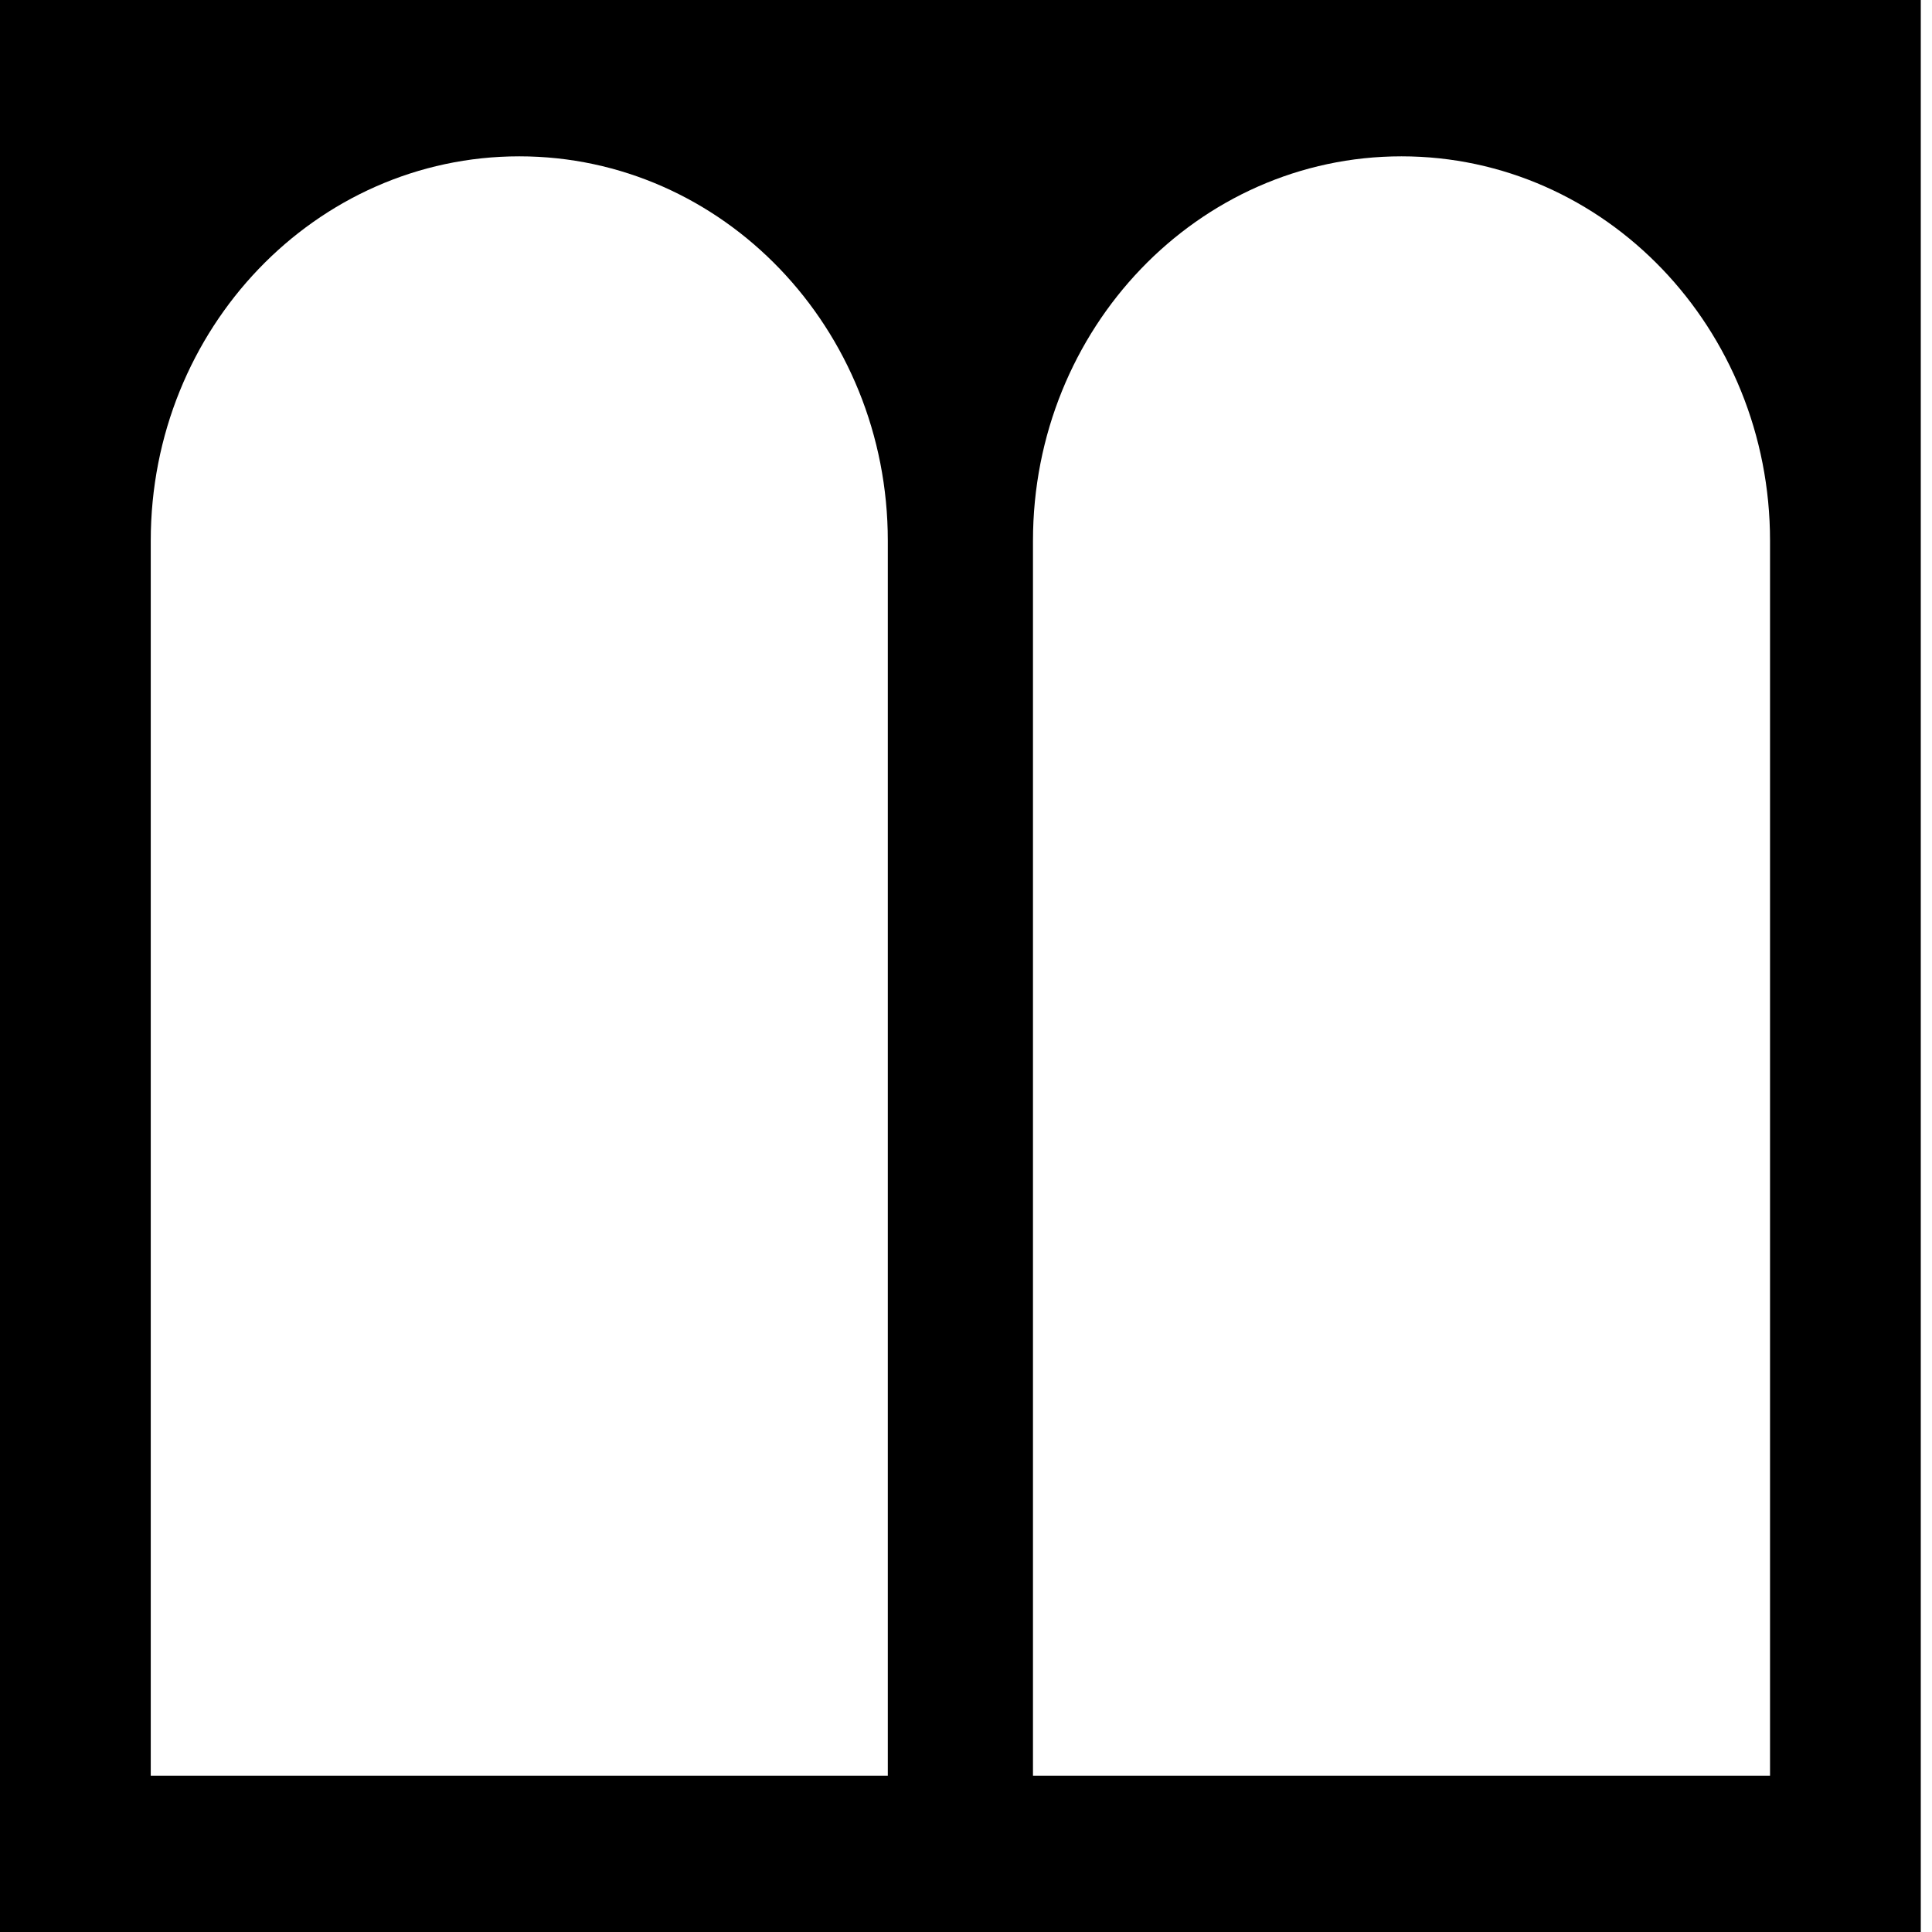
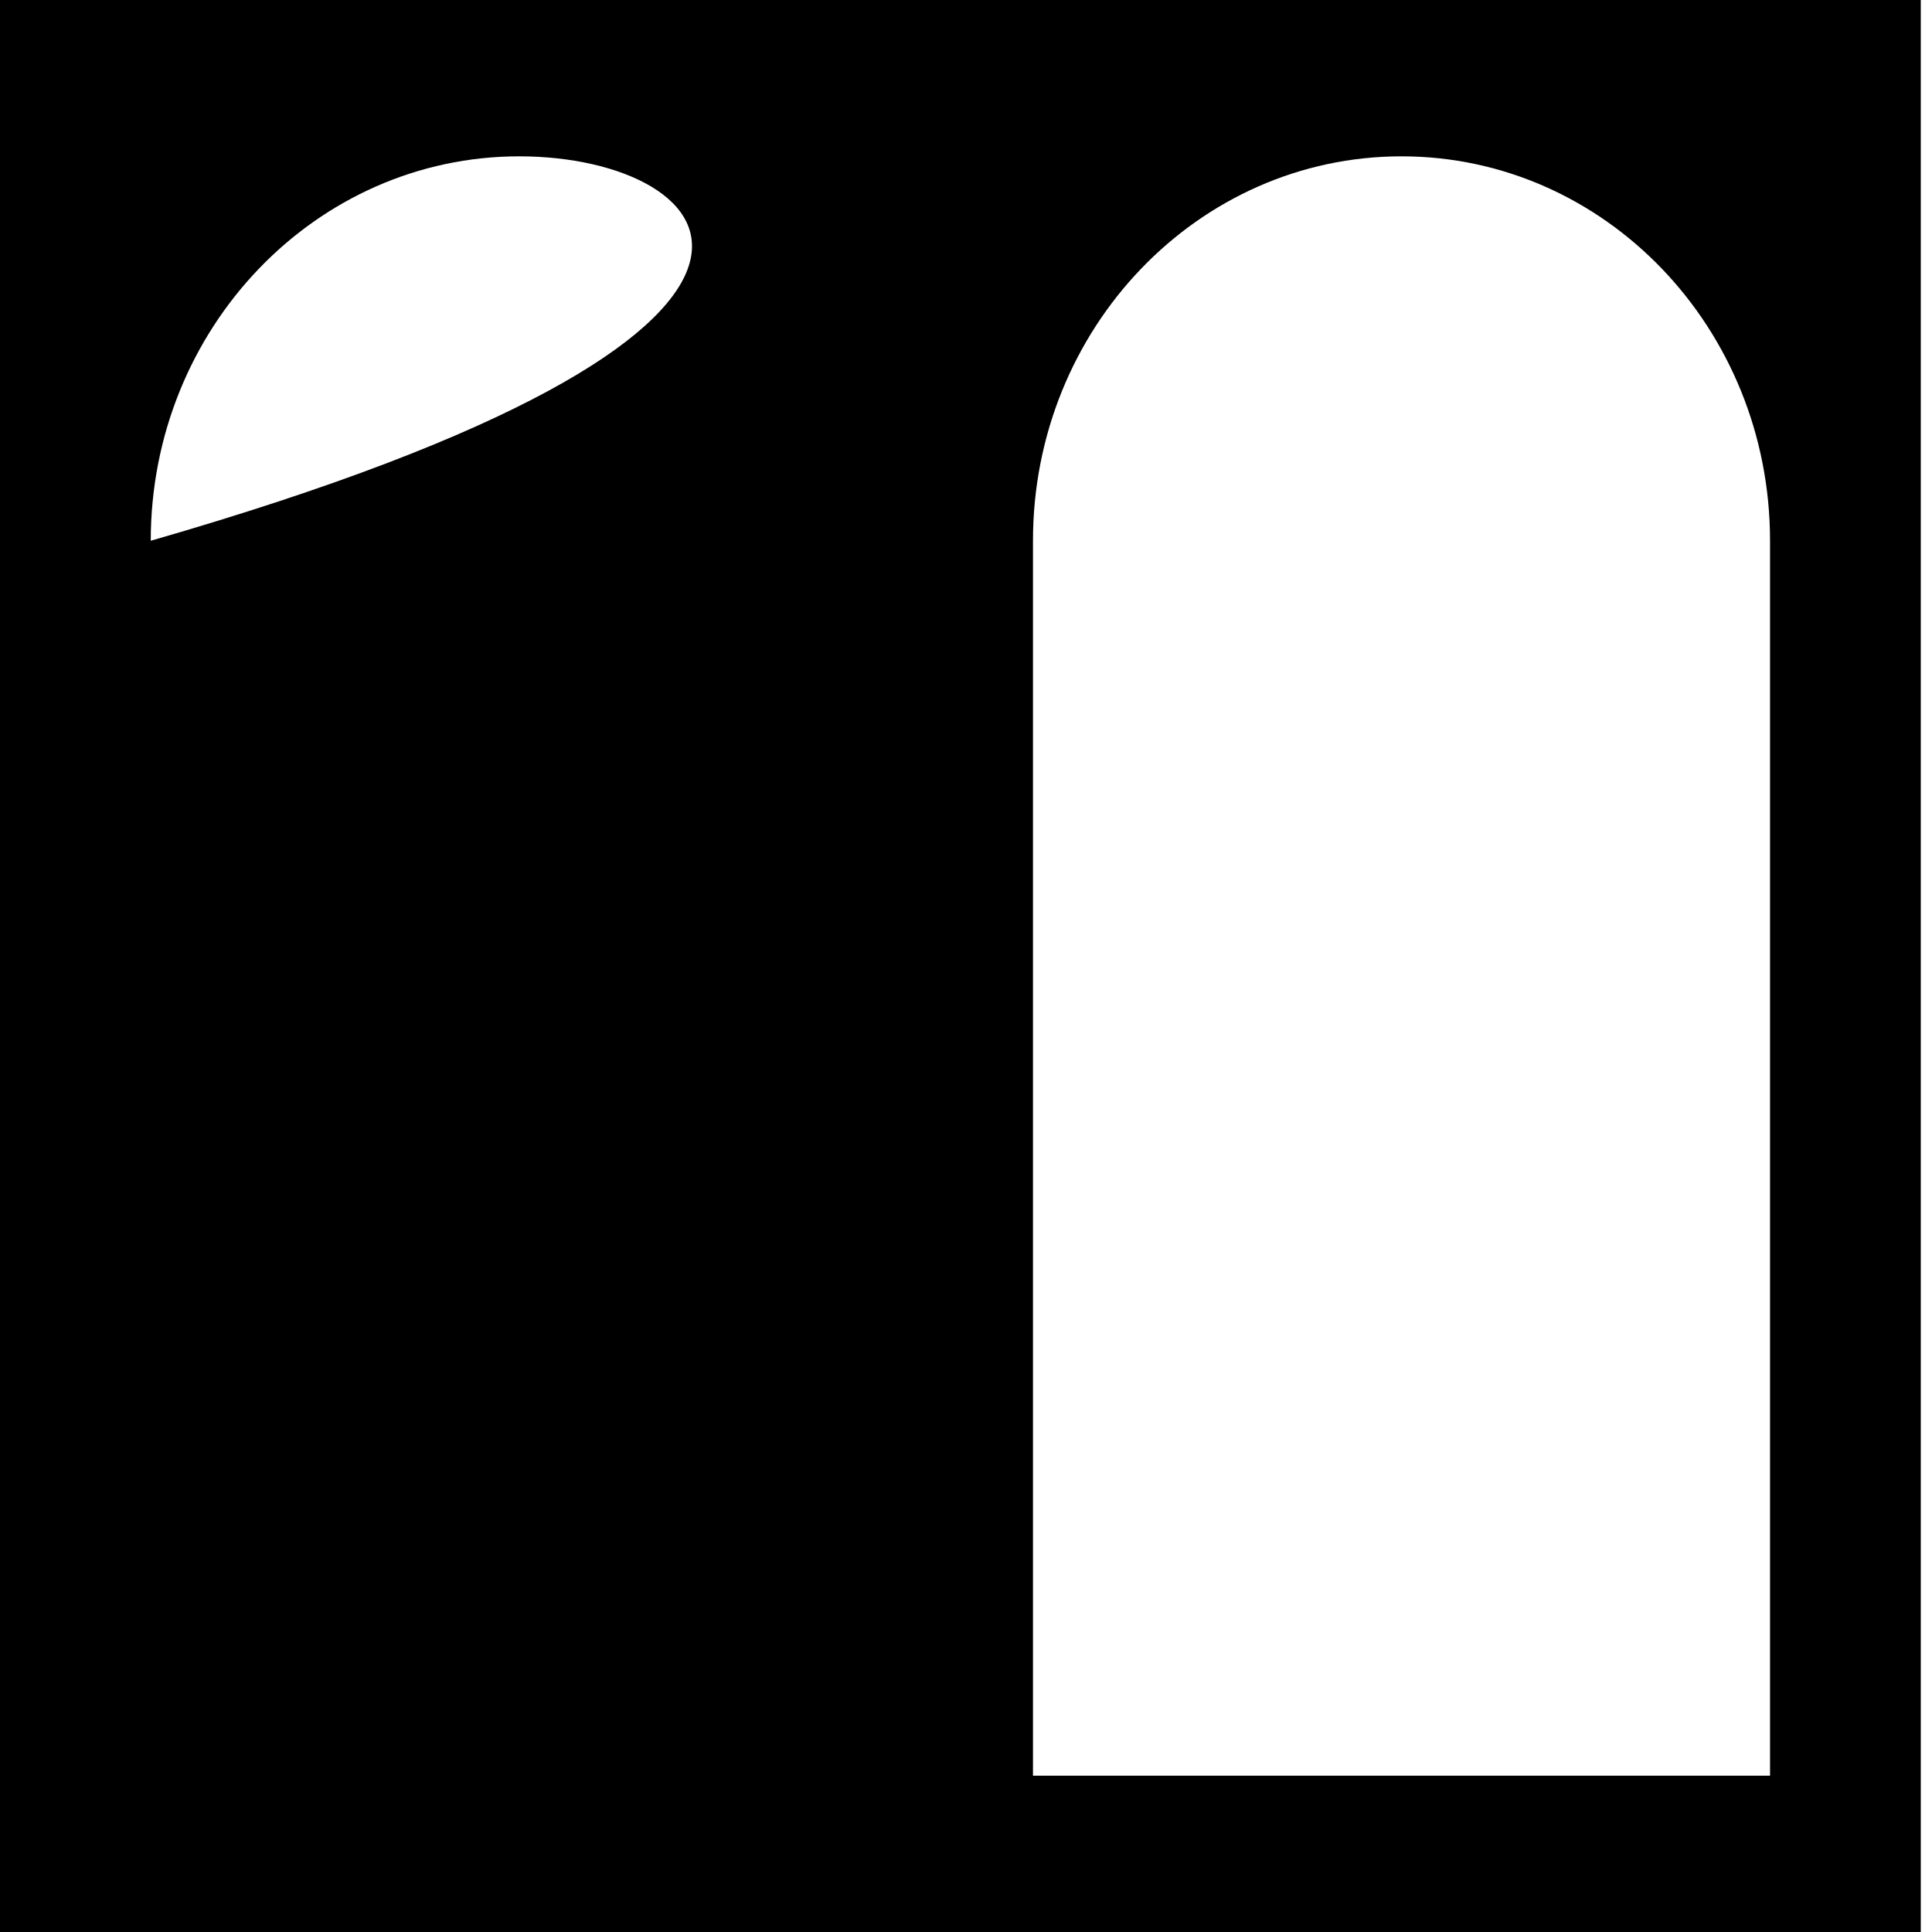
<svg xmlns="http://www.w3.org/2000/svg" fill="none" height="100%" overflow="visible" preserveAspectRatio="none" style="display: block;" viewBox="0 0 36 36" width="100%">
-   <path d="M35.791 36H0V0H35.791V36ZM9.676 2.913C5.883 2.913 2.809 6.12 2.809 10.076V33.087H16.543V10.076C16.543 6.12 13.468 2.913 9.676 2.913ZM26.115 2.913C22.323 2.913 19.248 6.12 19.248 10.076V33.087H32.982V10.076C32.982 6.12 29.908 2.913 26.115 2.913Z" fill="black" id="Subtract" />
+   <path d="M35.791 36H0V0H35.791V36ZM9.676 2.913C5.883 2.913 2.809 6.12 2.809 10.076V33.087V10.076C16.543 6.12 13.468 2.913 9.676 2.913ZM26.115 2.913C22.323 2.913 19.248 6.12 19.248 10.076V33.087H32.982V10.076C32.982 6.12 29.908 2.913 26.115 2.913Z" fill="black" id="Subtract" />
</svg>